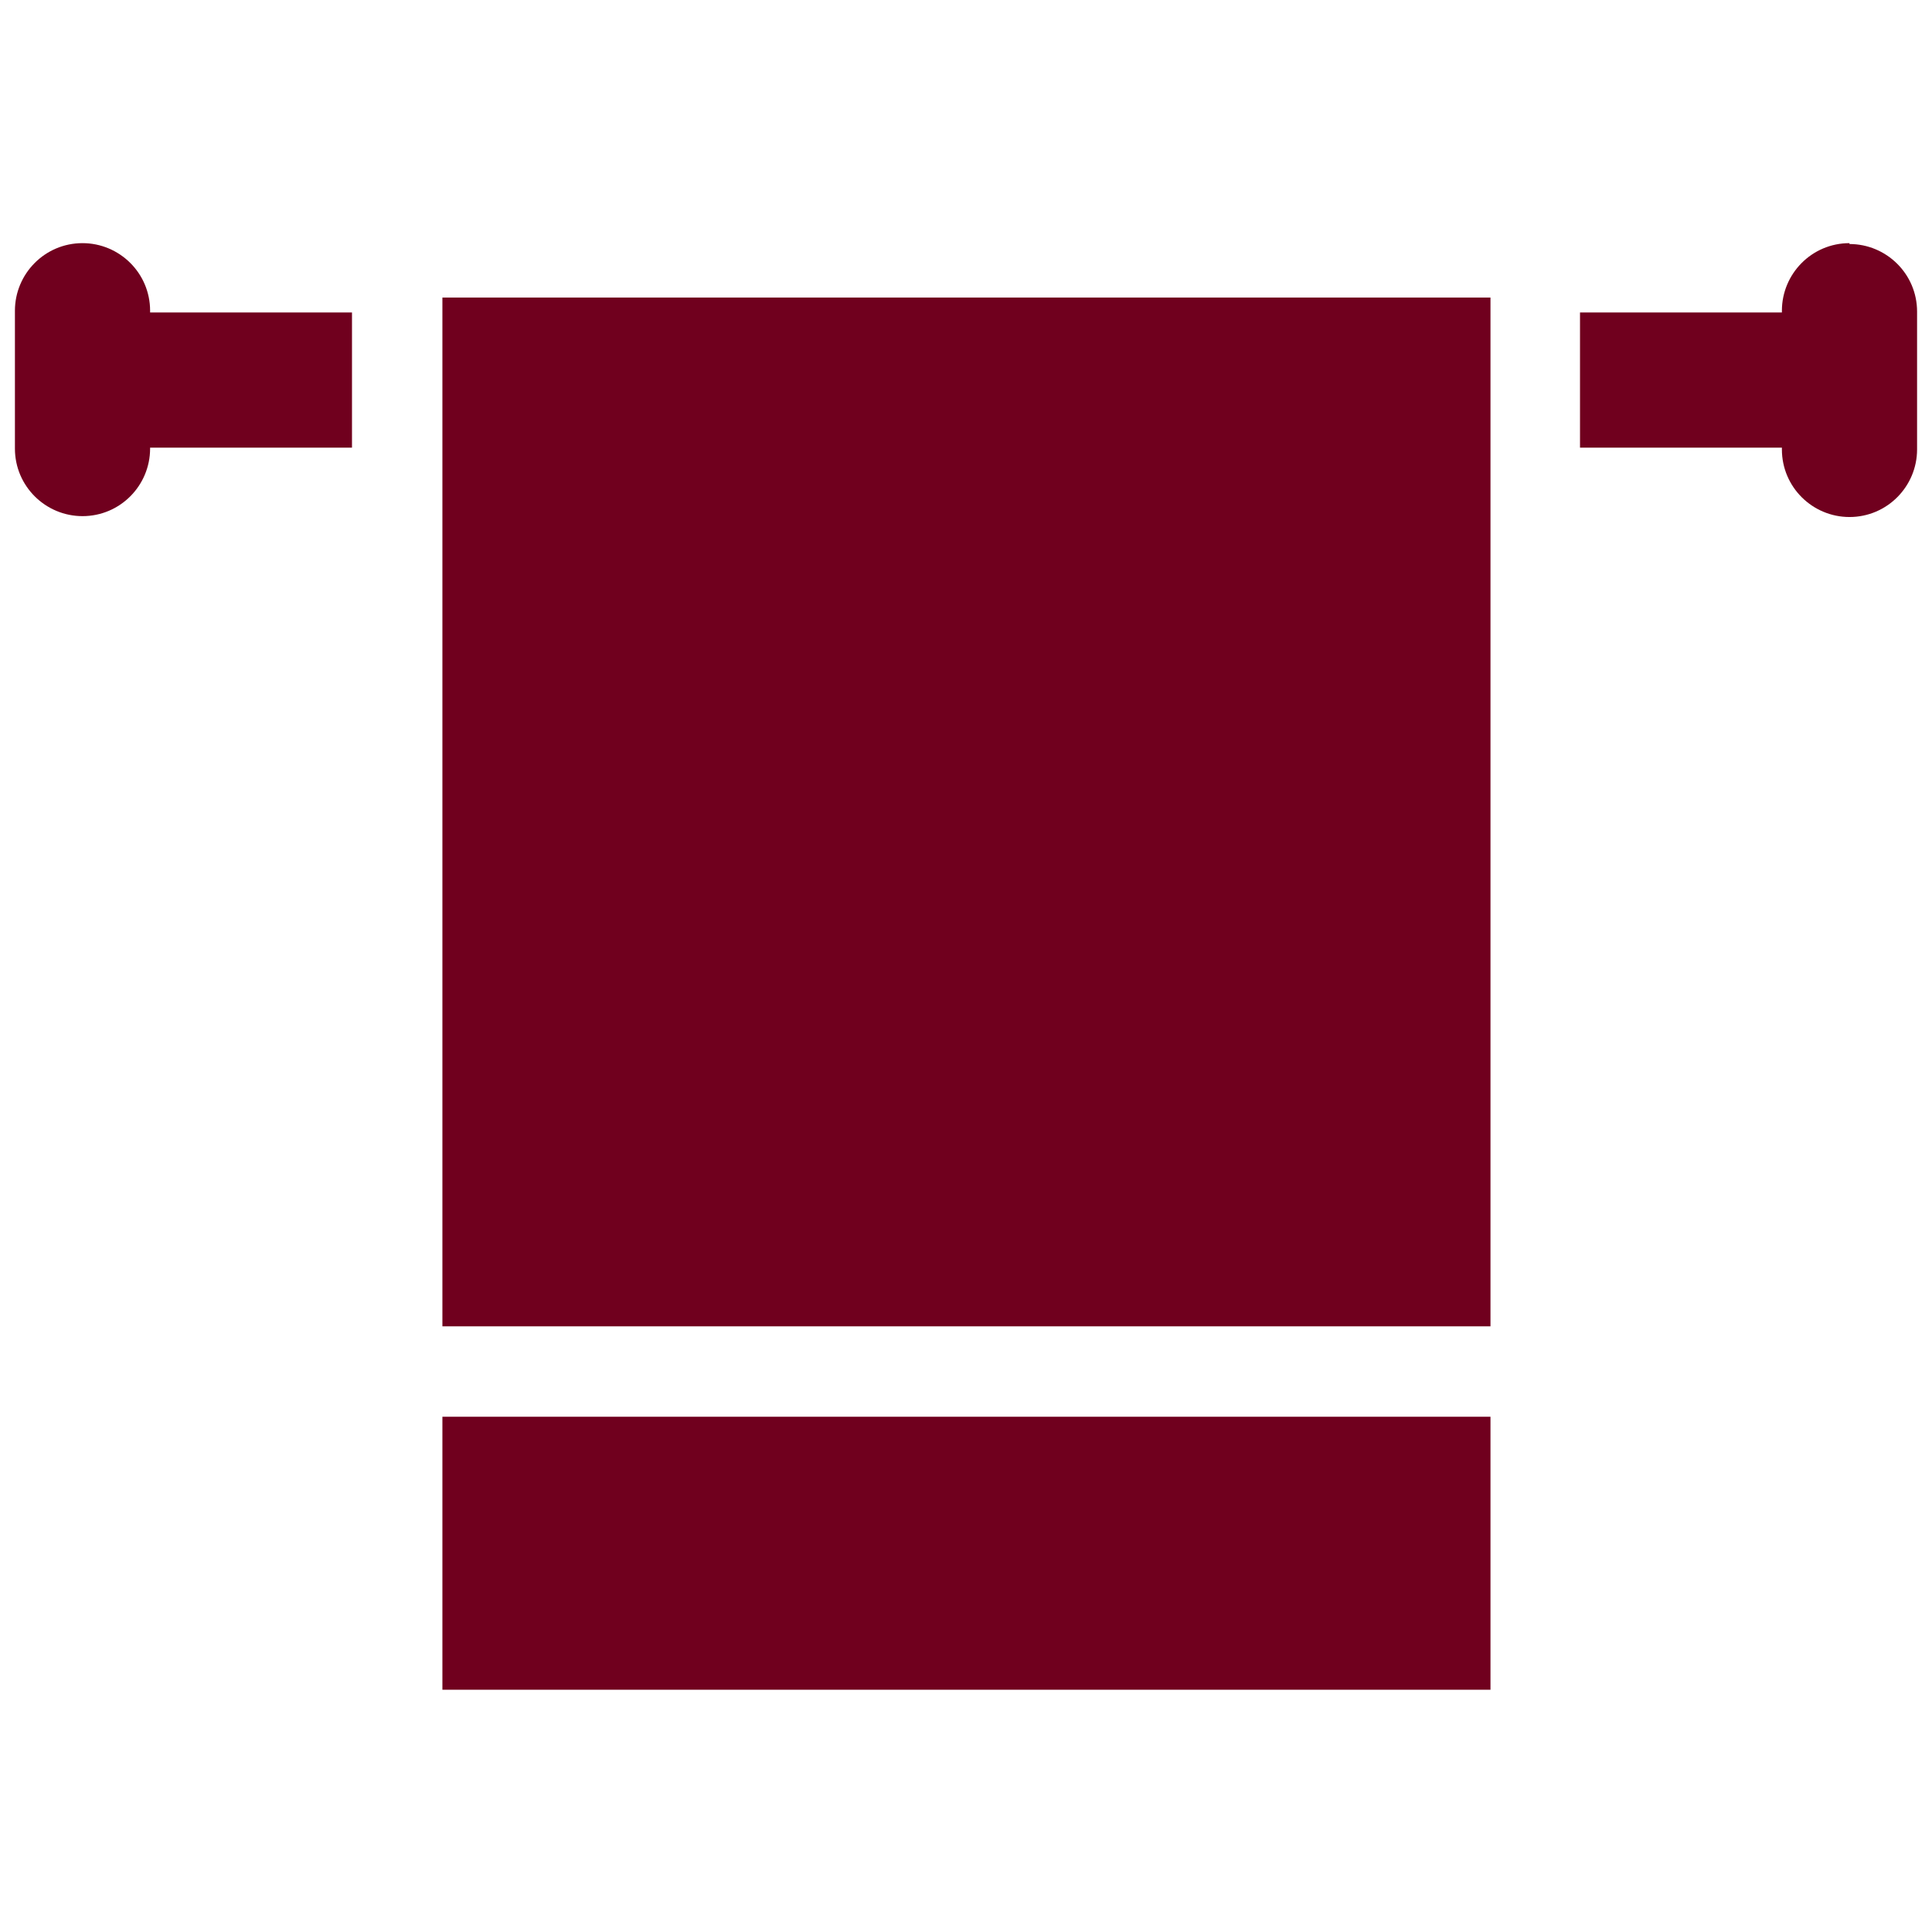
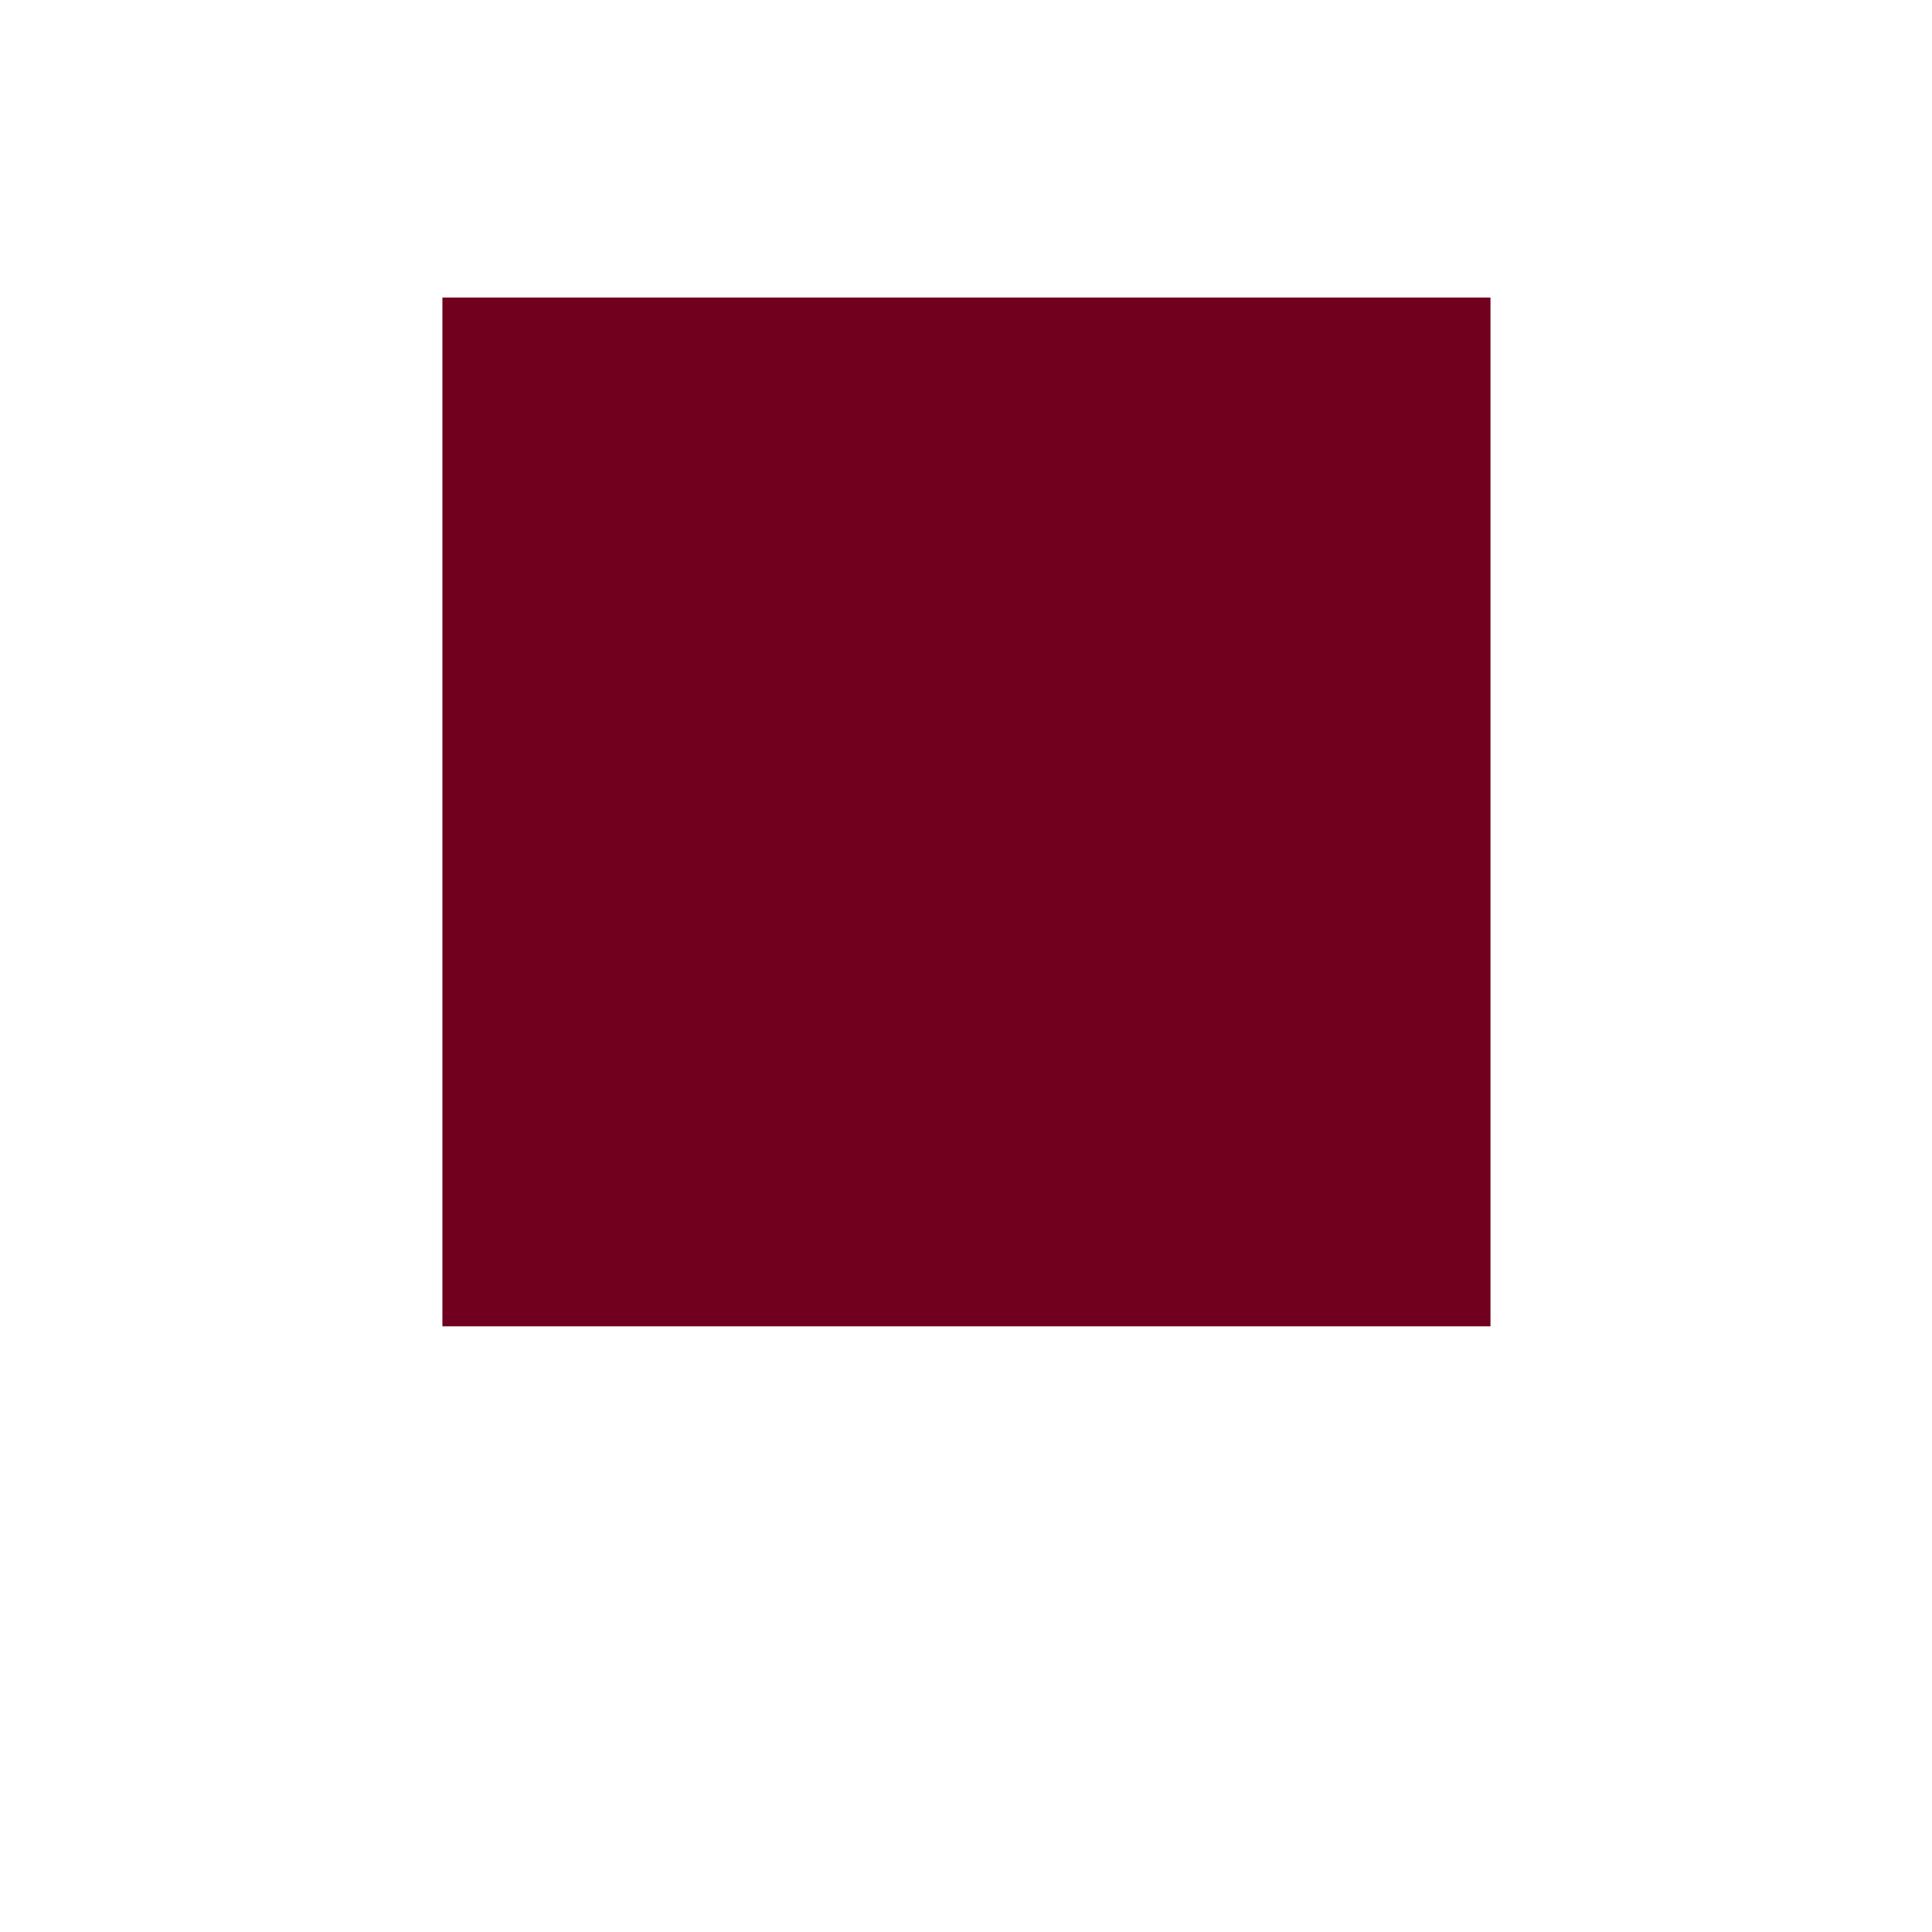
<svg xmlns="http://www.w3.org/2000/svg" xml:space="preserve" width="22.013mm" height="22.013mm" version="1.1" style="shape-rendering:geometricPrecision; text-rendering:geometricPrecision; image-rendering:optimizeQuality; fill-rule:evenodd; clip-rule:evenodd" viewBox="0 0 2201 2201">
  <defs>
    <style type="text/css"> .fil0 {fill:#70001E} </style>
  </defs>
  <g id="Слой_x0020_1">
    <g id="_2461633037040">
      <g>
        <g>
          <g>
-             <path class="fil0" d="M171 354c0,-43 -35,-77 -77,-77 -43,0 -77,35 -77,77l0 157c0,43 35,77 77,77 43,0 77,-35 77,-77l0 -1 230 0 0 -154 -230 0 0 -1z" />
-             <path class="fil0" d="M2107 277c-43,0 -77,35 -77,77l0 2c-1,0 -1,0 -2,0l-228 0 0 154 228 0c1,0 1,0 2,0l0 2c0,43 35,77 77,77 43,0 77,-35 77,-77l0 -157c0,-43 -35,-77 -77,-77z" />
-             <rect class="fil0" x="504" y="1614" width="1194" height="311" />
            <rect class="fil0" x="504" y="339" width="1194" height="1172" />
          </g>
        </g>
      </g>
    </g>
  </g>
</svg>